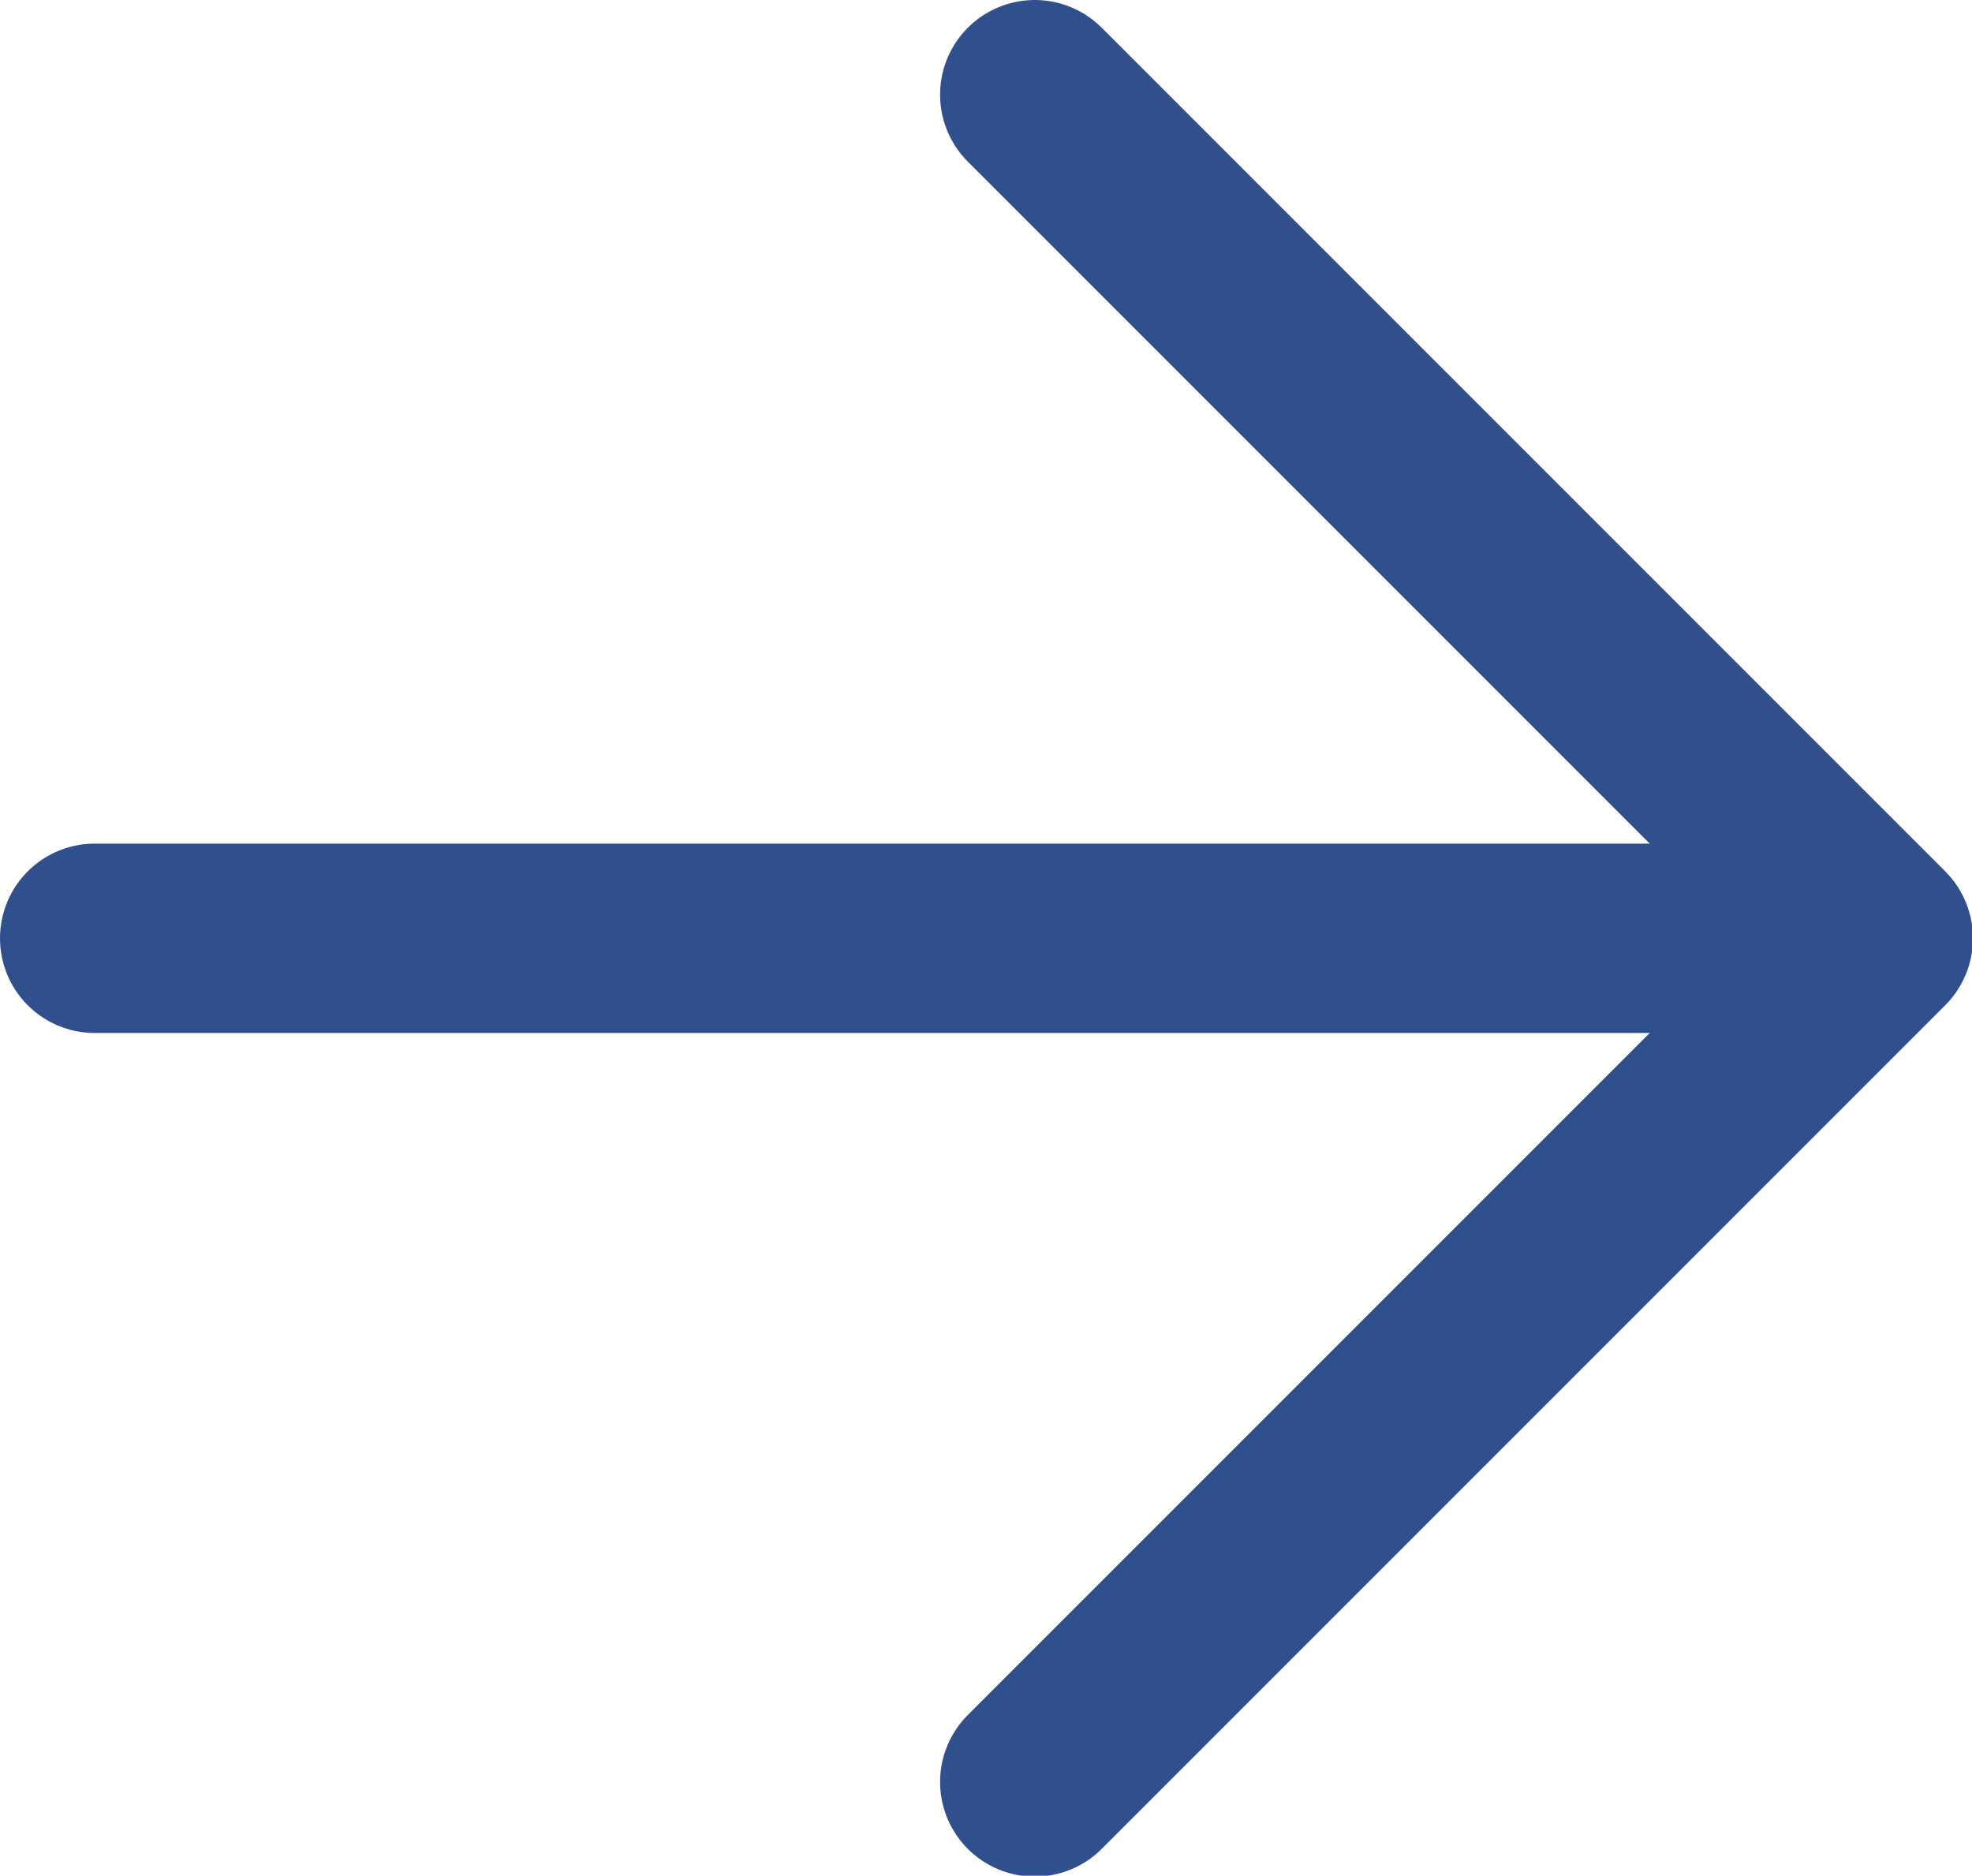
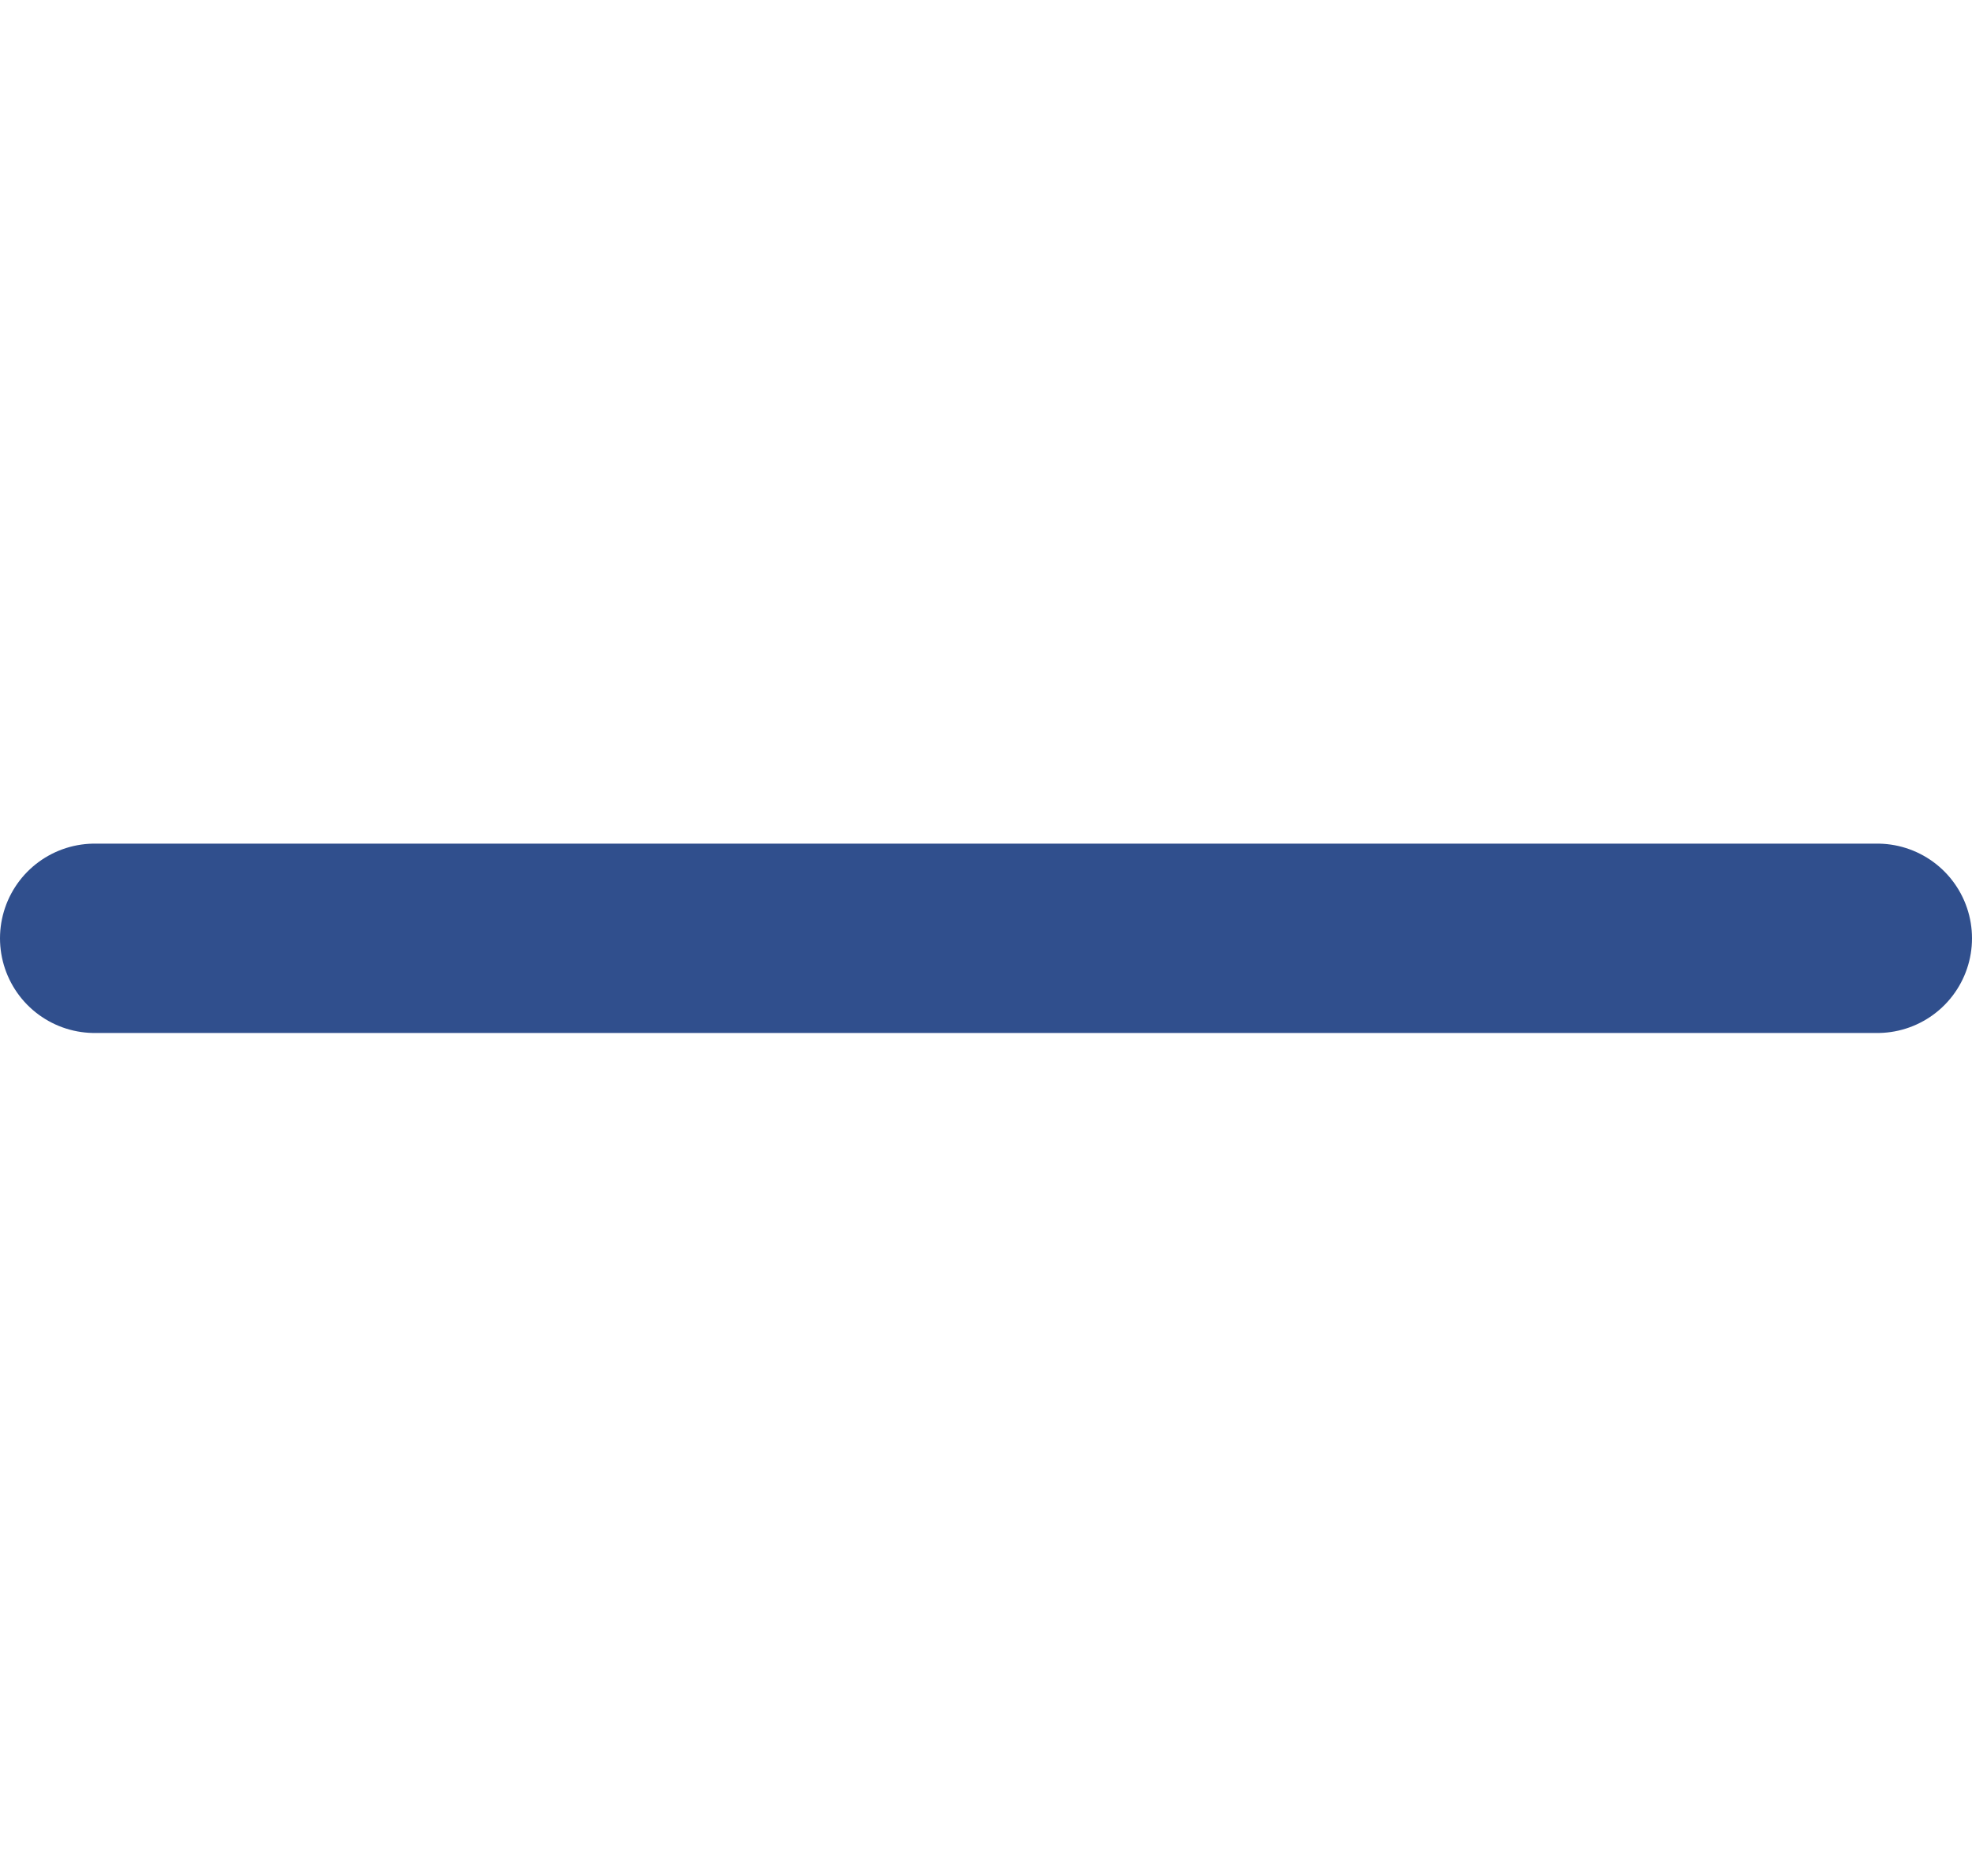
<svg xmlns="http://www.w3.org/2000/svg" id="Ebene_1" data-name="Ebene 1" width="20.83" height="19.81" viewBox="0 0 20.83 19.81">
  <g id="Gruppe_919" data-name="Gruppe 919">
    <line id="Linie_7" data-name="Linie 7" x1="1" y1="9.91" x2="19.83" y2="9.91" style="fill: none; stroke: #304f8d; stroke-linecap: round; stroke-linejoin: round; stroke-width: 2px;" />
-     <path id="Pfad_286" data-name="Pfad 286" d="M10.93,1l8.91,8.91-8.91,8.91" style="fill: none; stroke: #304f8d; stroke-linecap: round; stroke-linejoin: round; stroke-width: 2px;" />
  </g>
</svg>